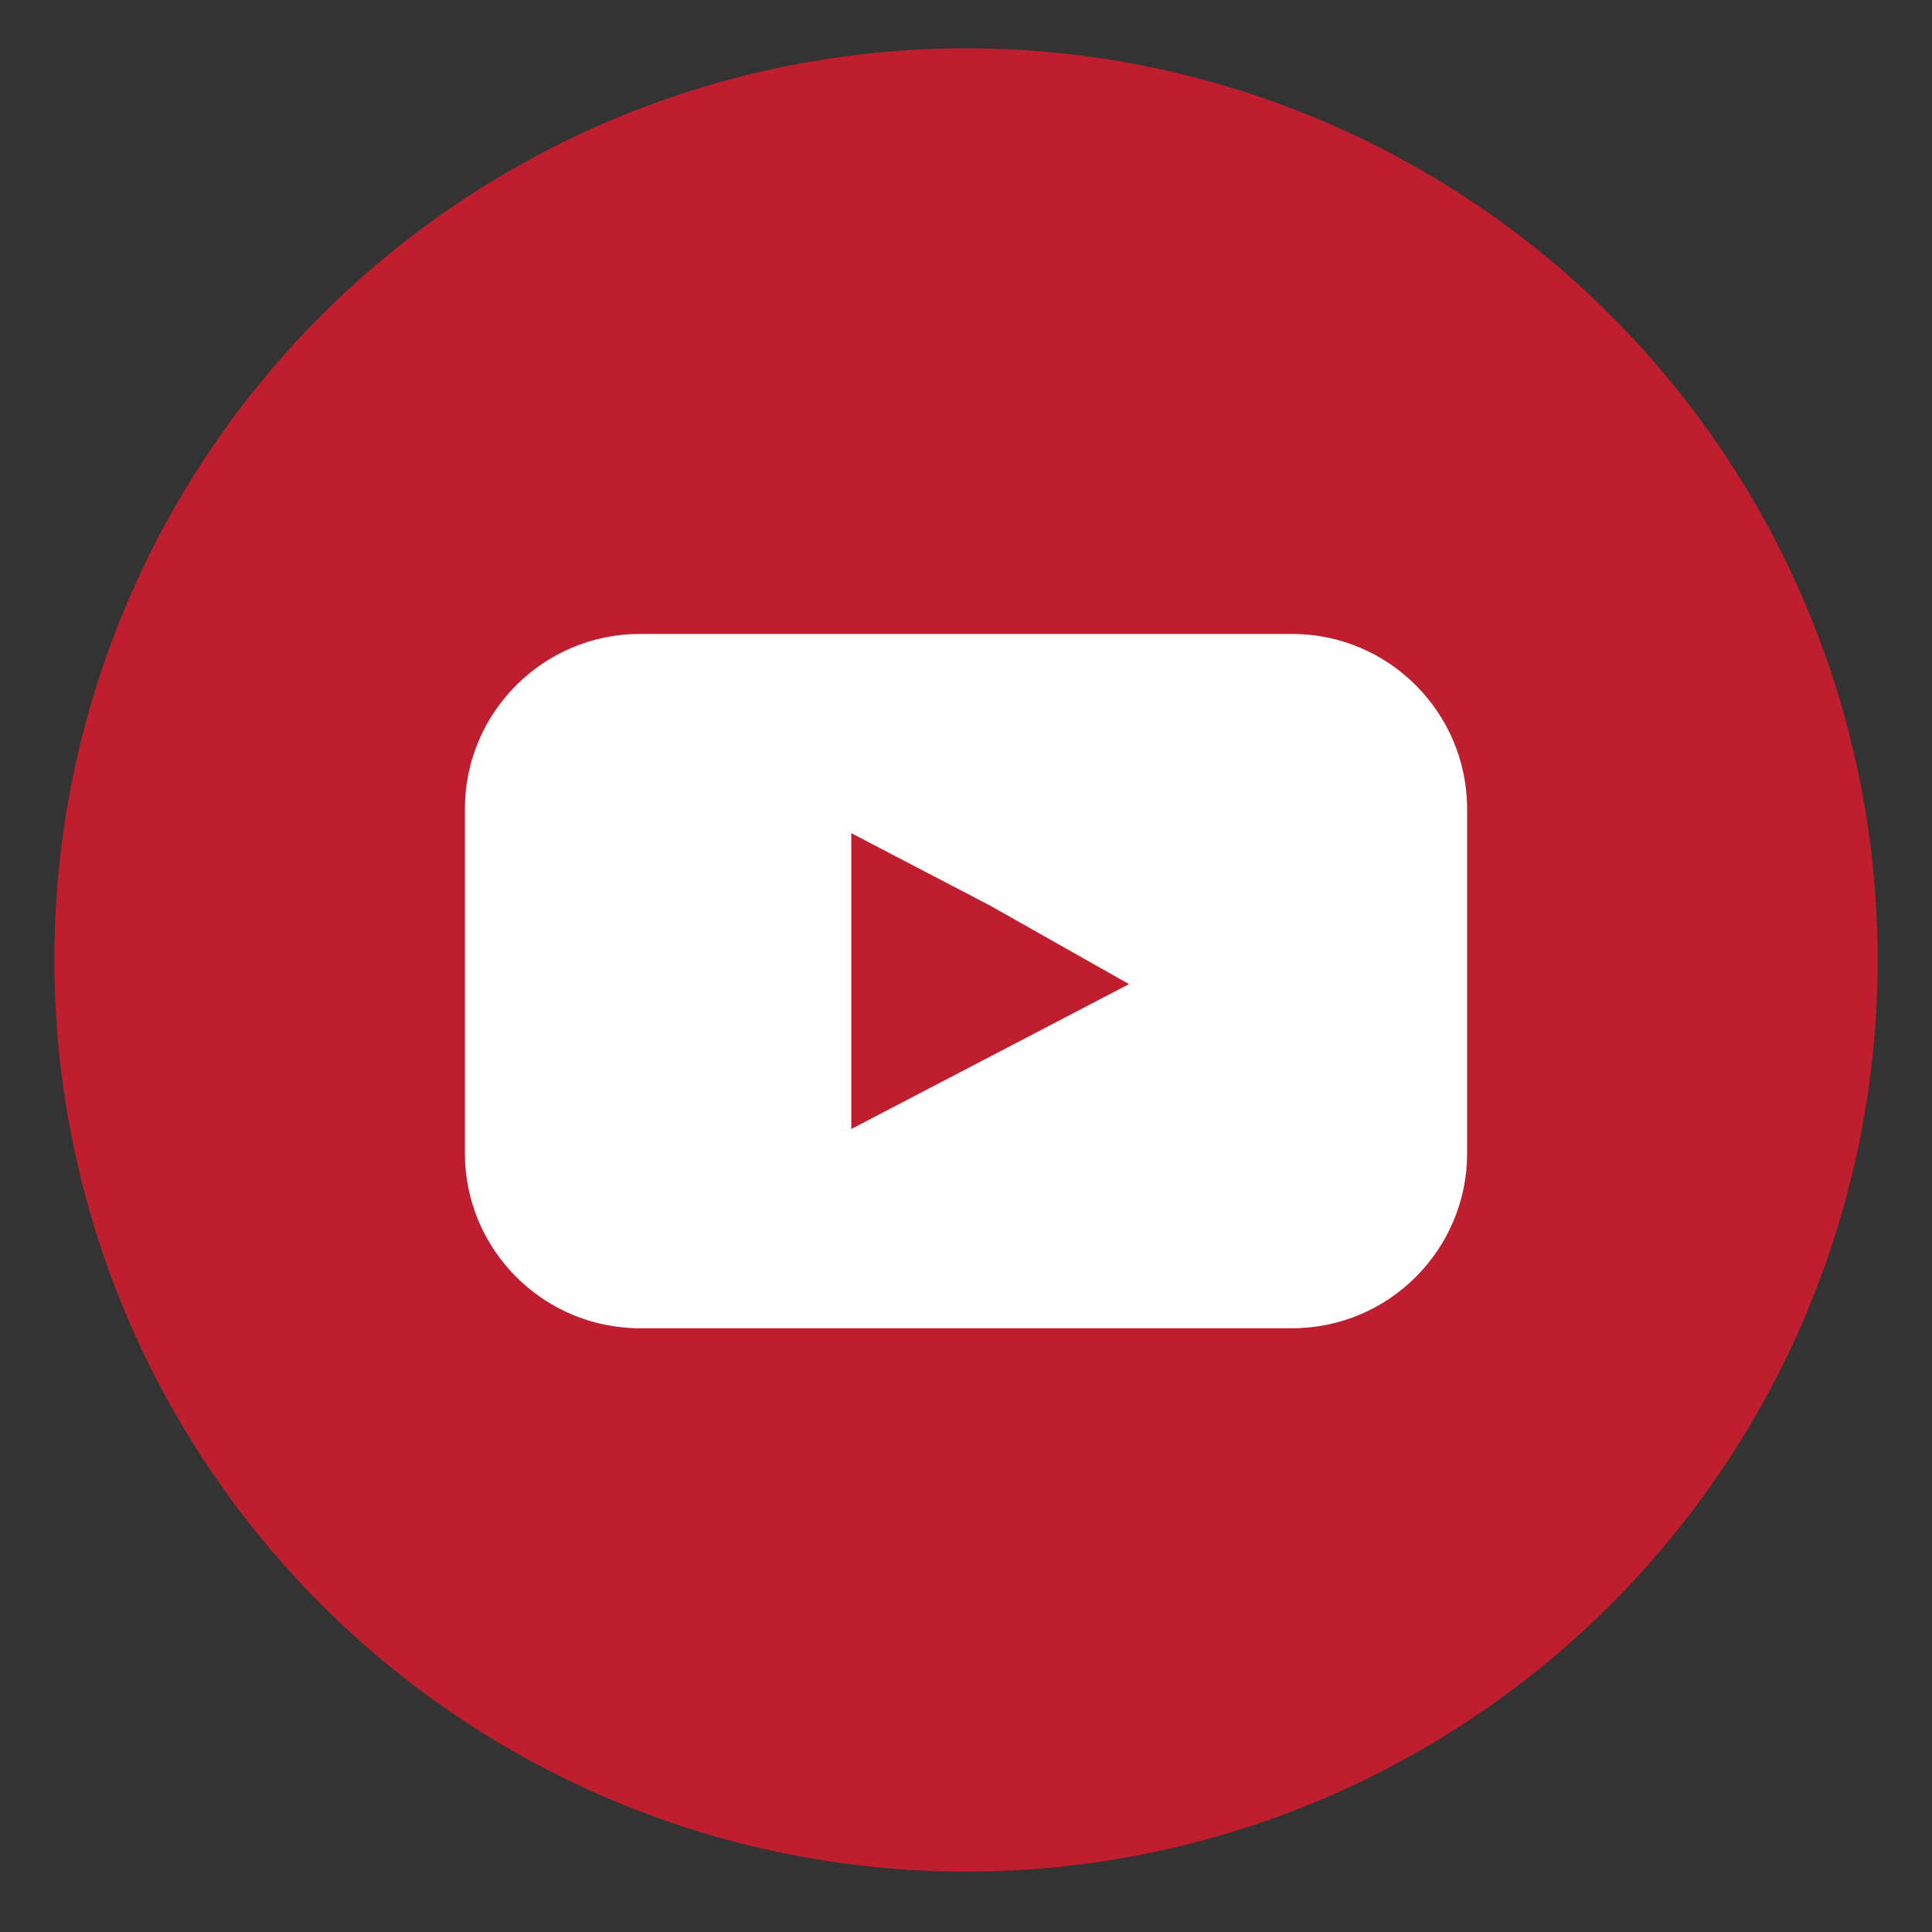
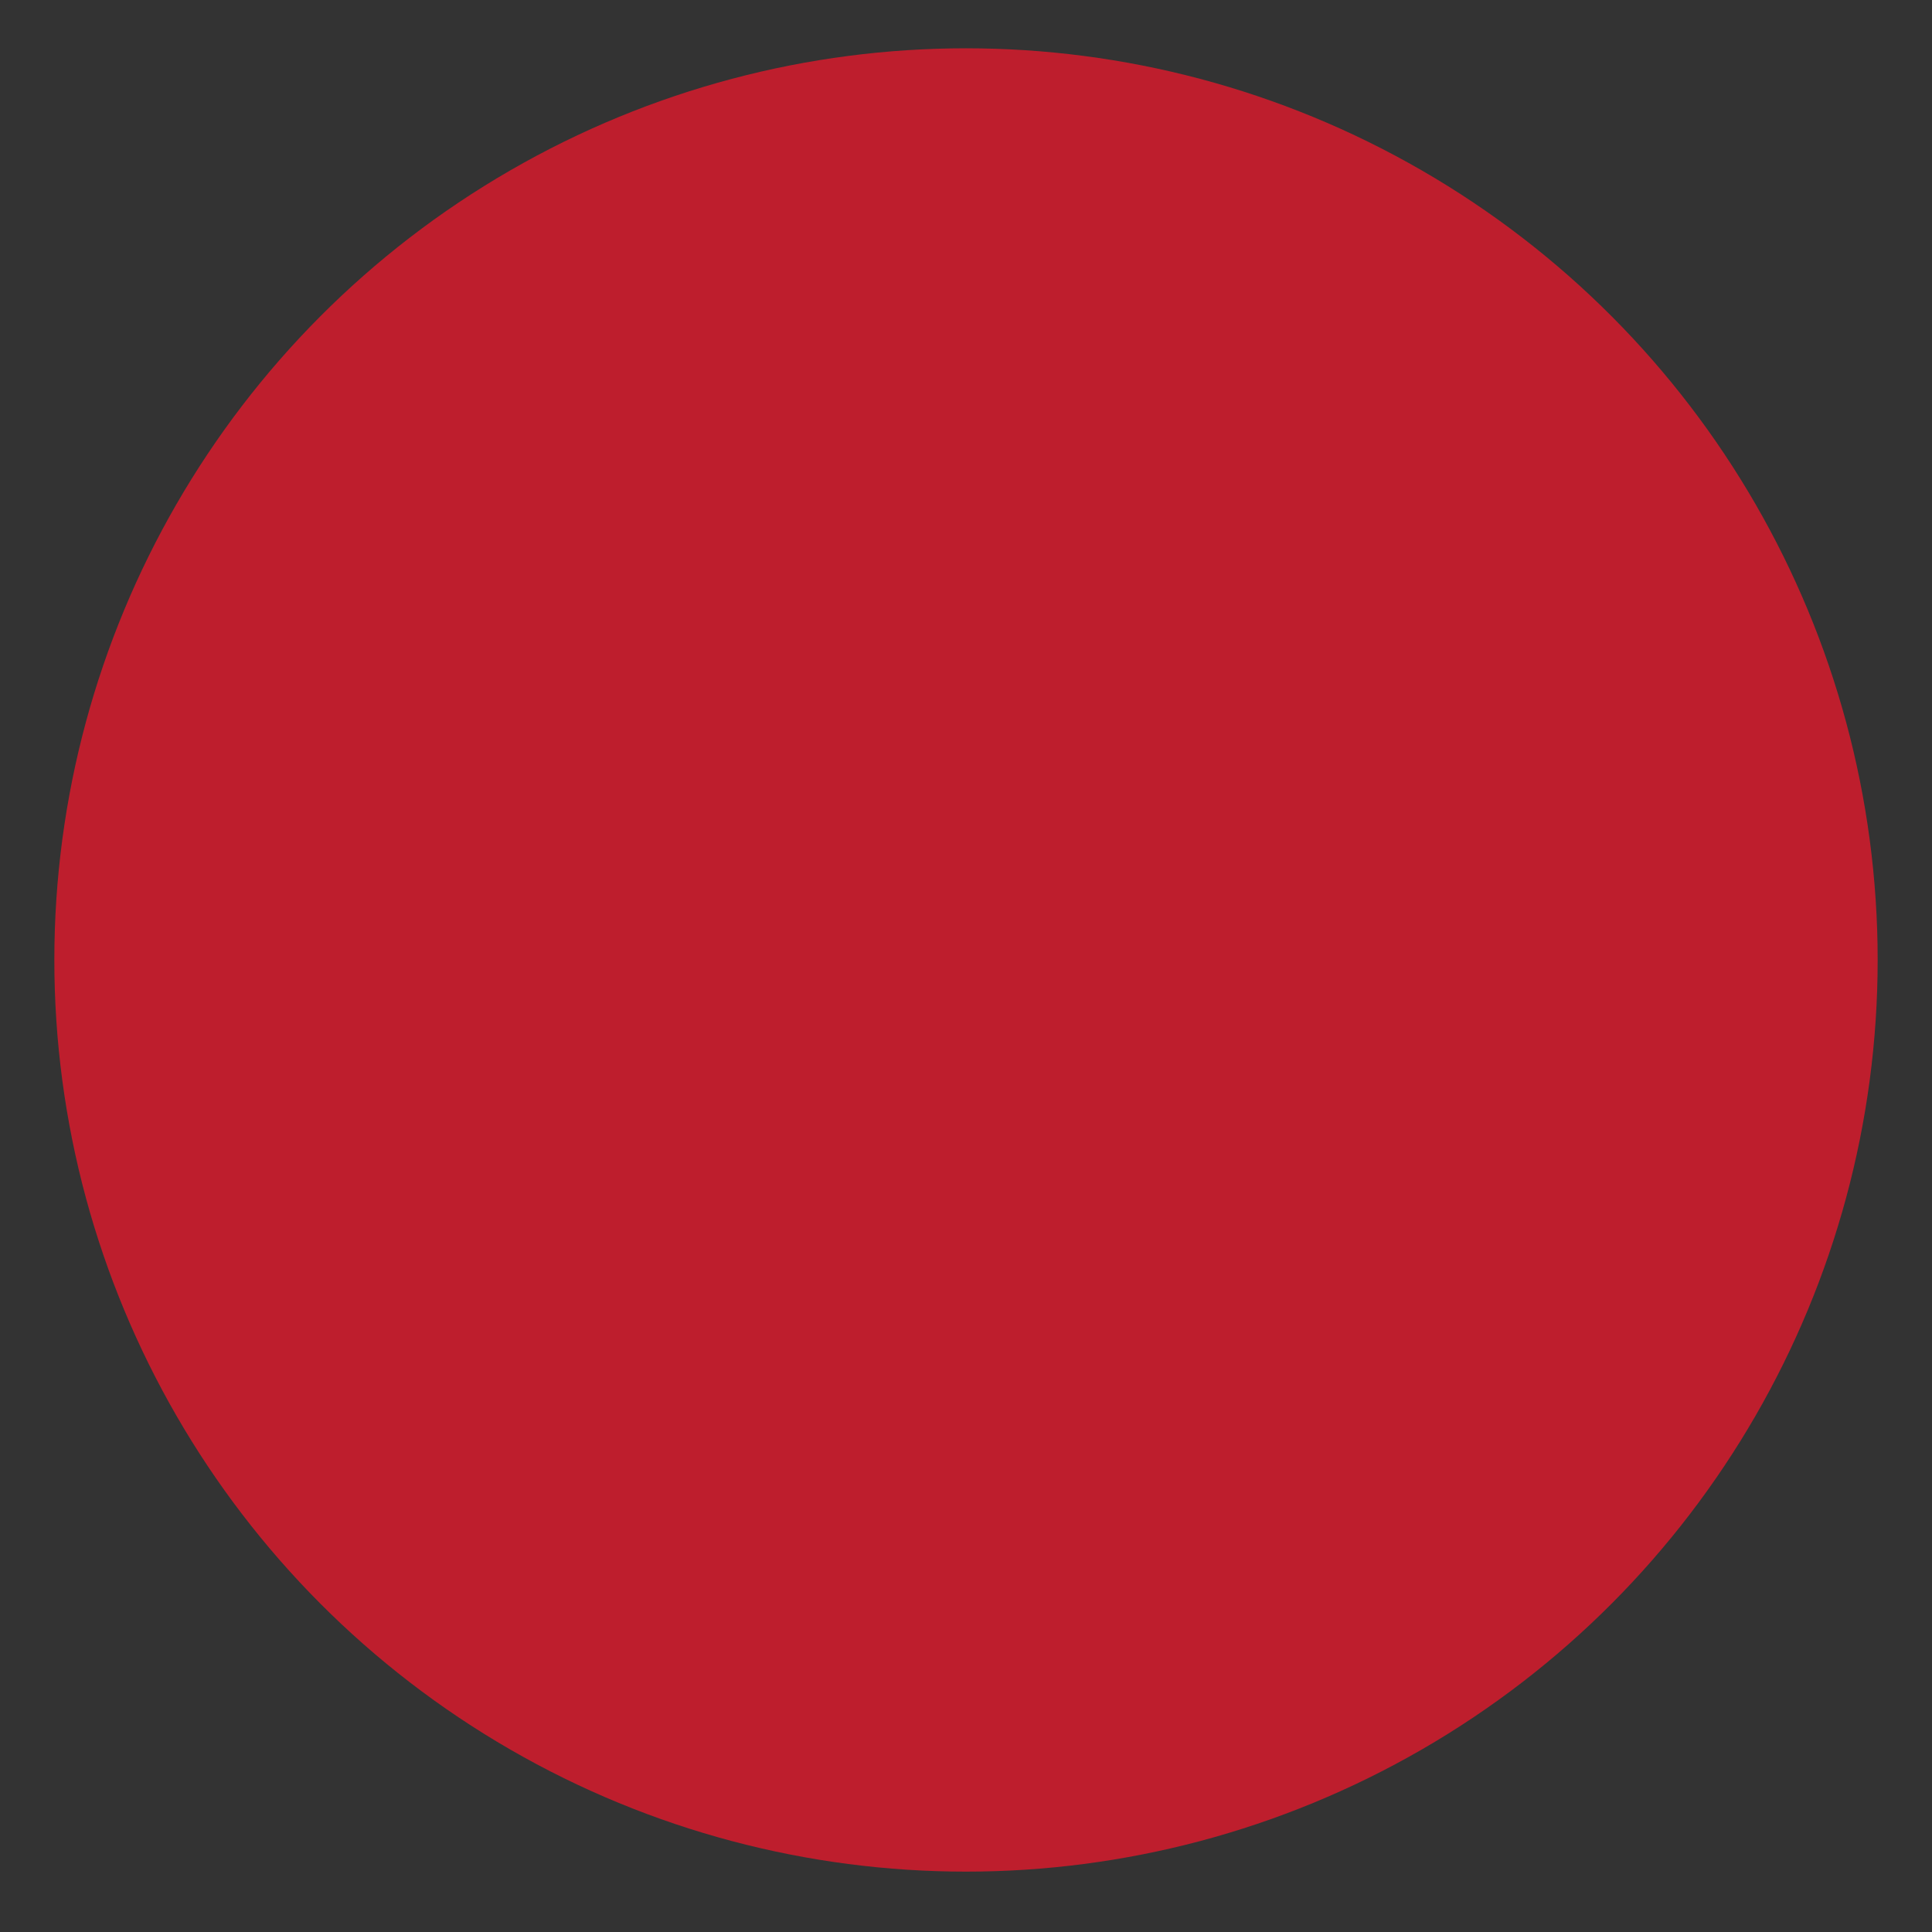
<svg xmlns="http://www.w3.org/2000/svg" height="32px" id="Youtube" style="enable-background:new 0 0 32 32;" version="1.0" viewBox="0 0 32 32" width="32px" xml:space="preserve">
  <rect x="0" y="0" width="32" height="32" fill="#333333" stroke="none" />
  <style type="text/css">
	.Drop_x0020_Shadow{fill:none;}
	.Round_x0020_Corners_x0020_2_x0020_pt{fill:#FFFFFF;stroke:#000000;stroke-miterlimit:10;}
	.Live_x0020_Reflect_x0020_X{fill:none;}
	.Bevel_x0020_Soft{fill:url(#SVGID_1_);}
	.Dusk{fill:#FFFFFF;}
	.Foliage_GS{fill:#FFDD00;}
	.Pompadour_GS{fill-rule:evenodd;clip-rule:evenodd;fill:#44ADE2;}
	.st0{fill:#BE1E2D;}
	.st1{fill:#FFFFFF;}
</style>
  <linearGradient gradientUnits="userSpaceOnUse" id="SVGID_1_" x1="-47" x2="-46.293" y1="0" y2="0.707">
    <stop offset="0" style="stop-color:#DEDFE3" />
    <stop offset="0.174" style="stop-color:#D8D9DD" />
    <stop offset="0.352" style="stop-color:#C9CACD" />
    <stop offset="0.532" style="stop-color:#B4B5B8" />
    <stop offset="0.714" style="stop-color:#989A9C" />
    <stop offset="0.895" style="stop-color:#797C7E" />
    <stop offset="1" style="stop-color:#656B6C" />
  </linearGradient>
  <g id="XMLID_2_">
    <circle class="st0" cx="16" cy="15.9" id="XMLID_874_" r="15.1" />
-     <path class="st1" d="M21.4,22H10.6c-1.6,0-2.9-1.3-2.9-2.9v-5.7c0-1.6,1.3-2.9,2.9-2.9h10.8c1.6,0,2.9,1.3,2.9,2.9   v5.7C24.3,20.7,23,22,21.4,22z" id="XMLID_866_" />
    <polygon class="st0" id="XMLID_865_" points="18.7,16.3 16.4,17.5 14.1,18.7 14.1,16.3 14.1,13.8 16.4,15  " />
  </g>
</svg>